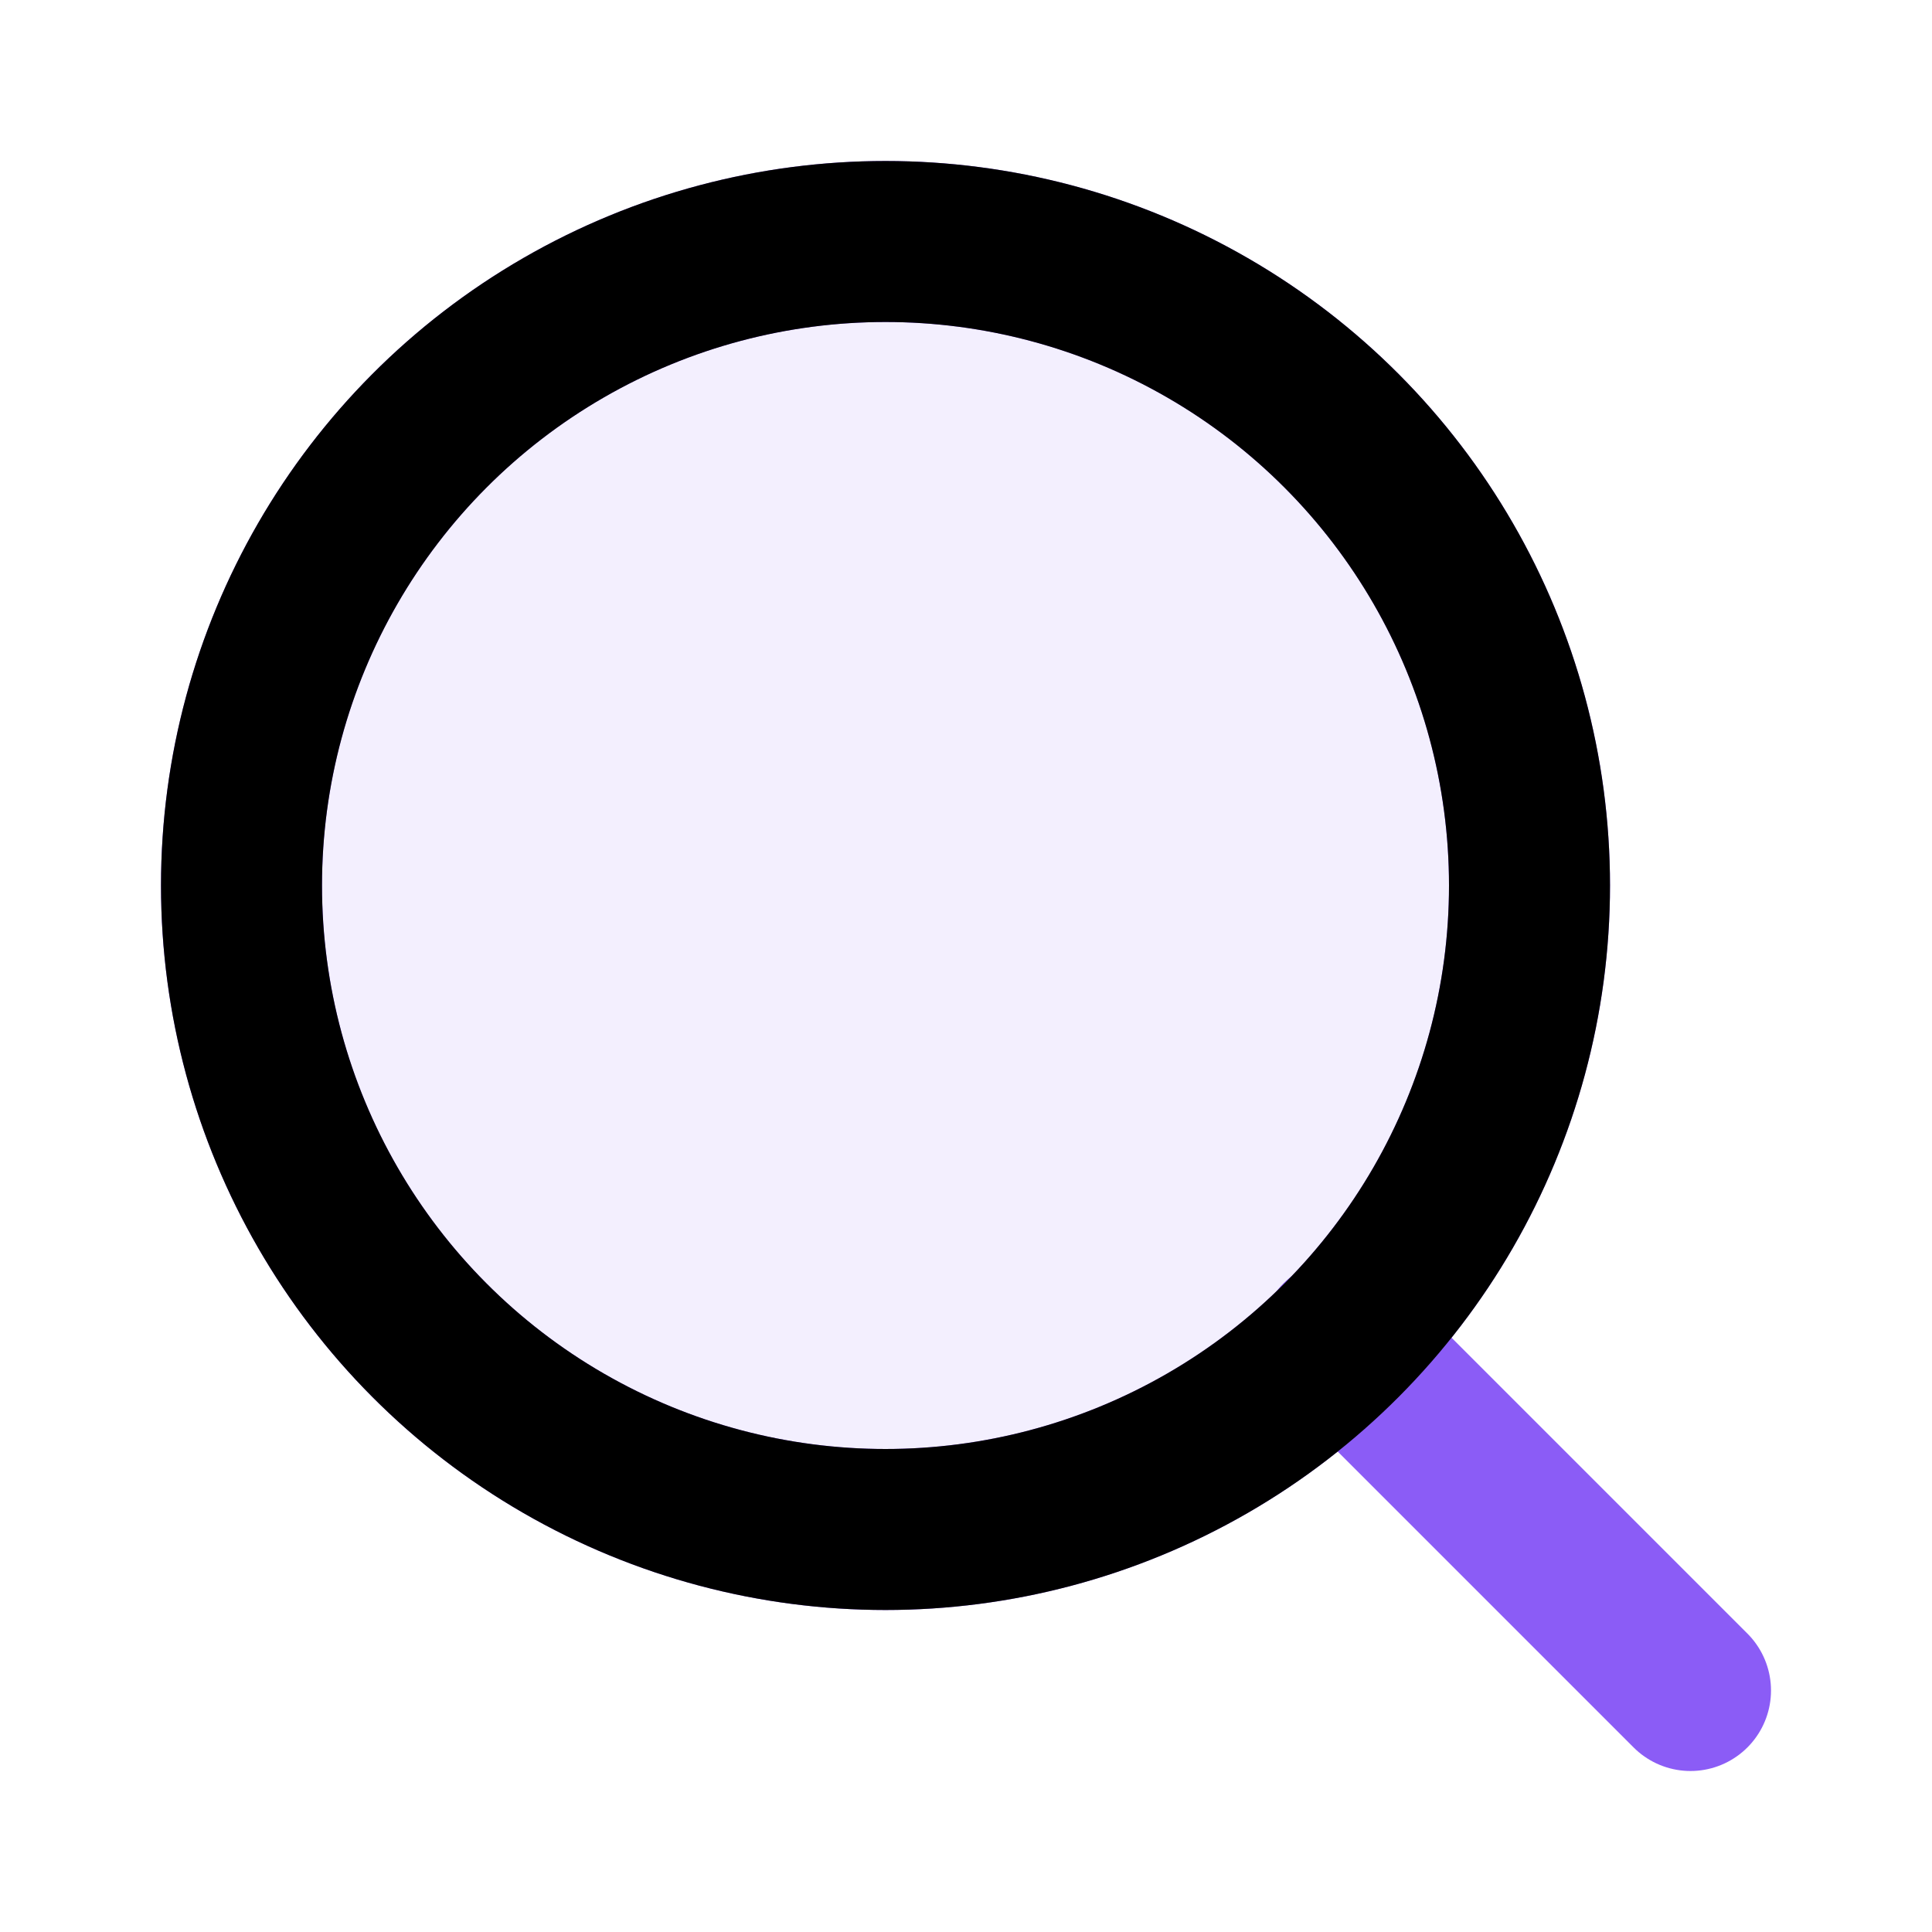
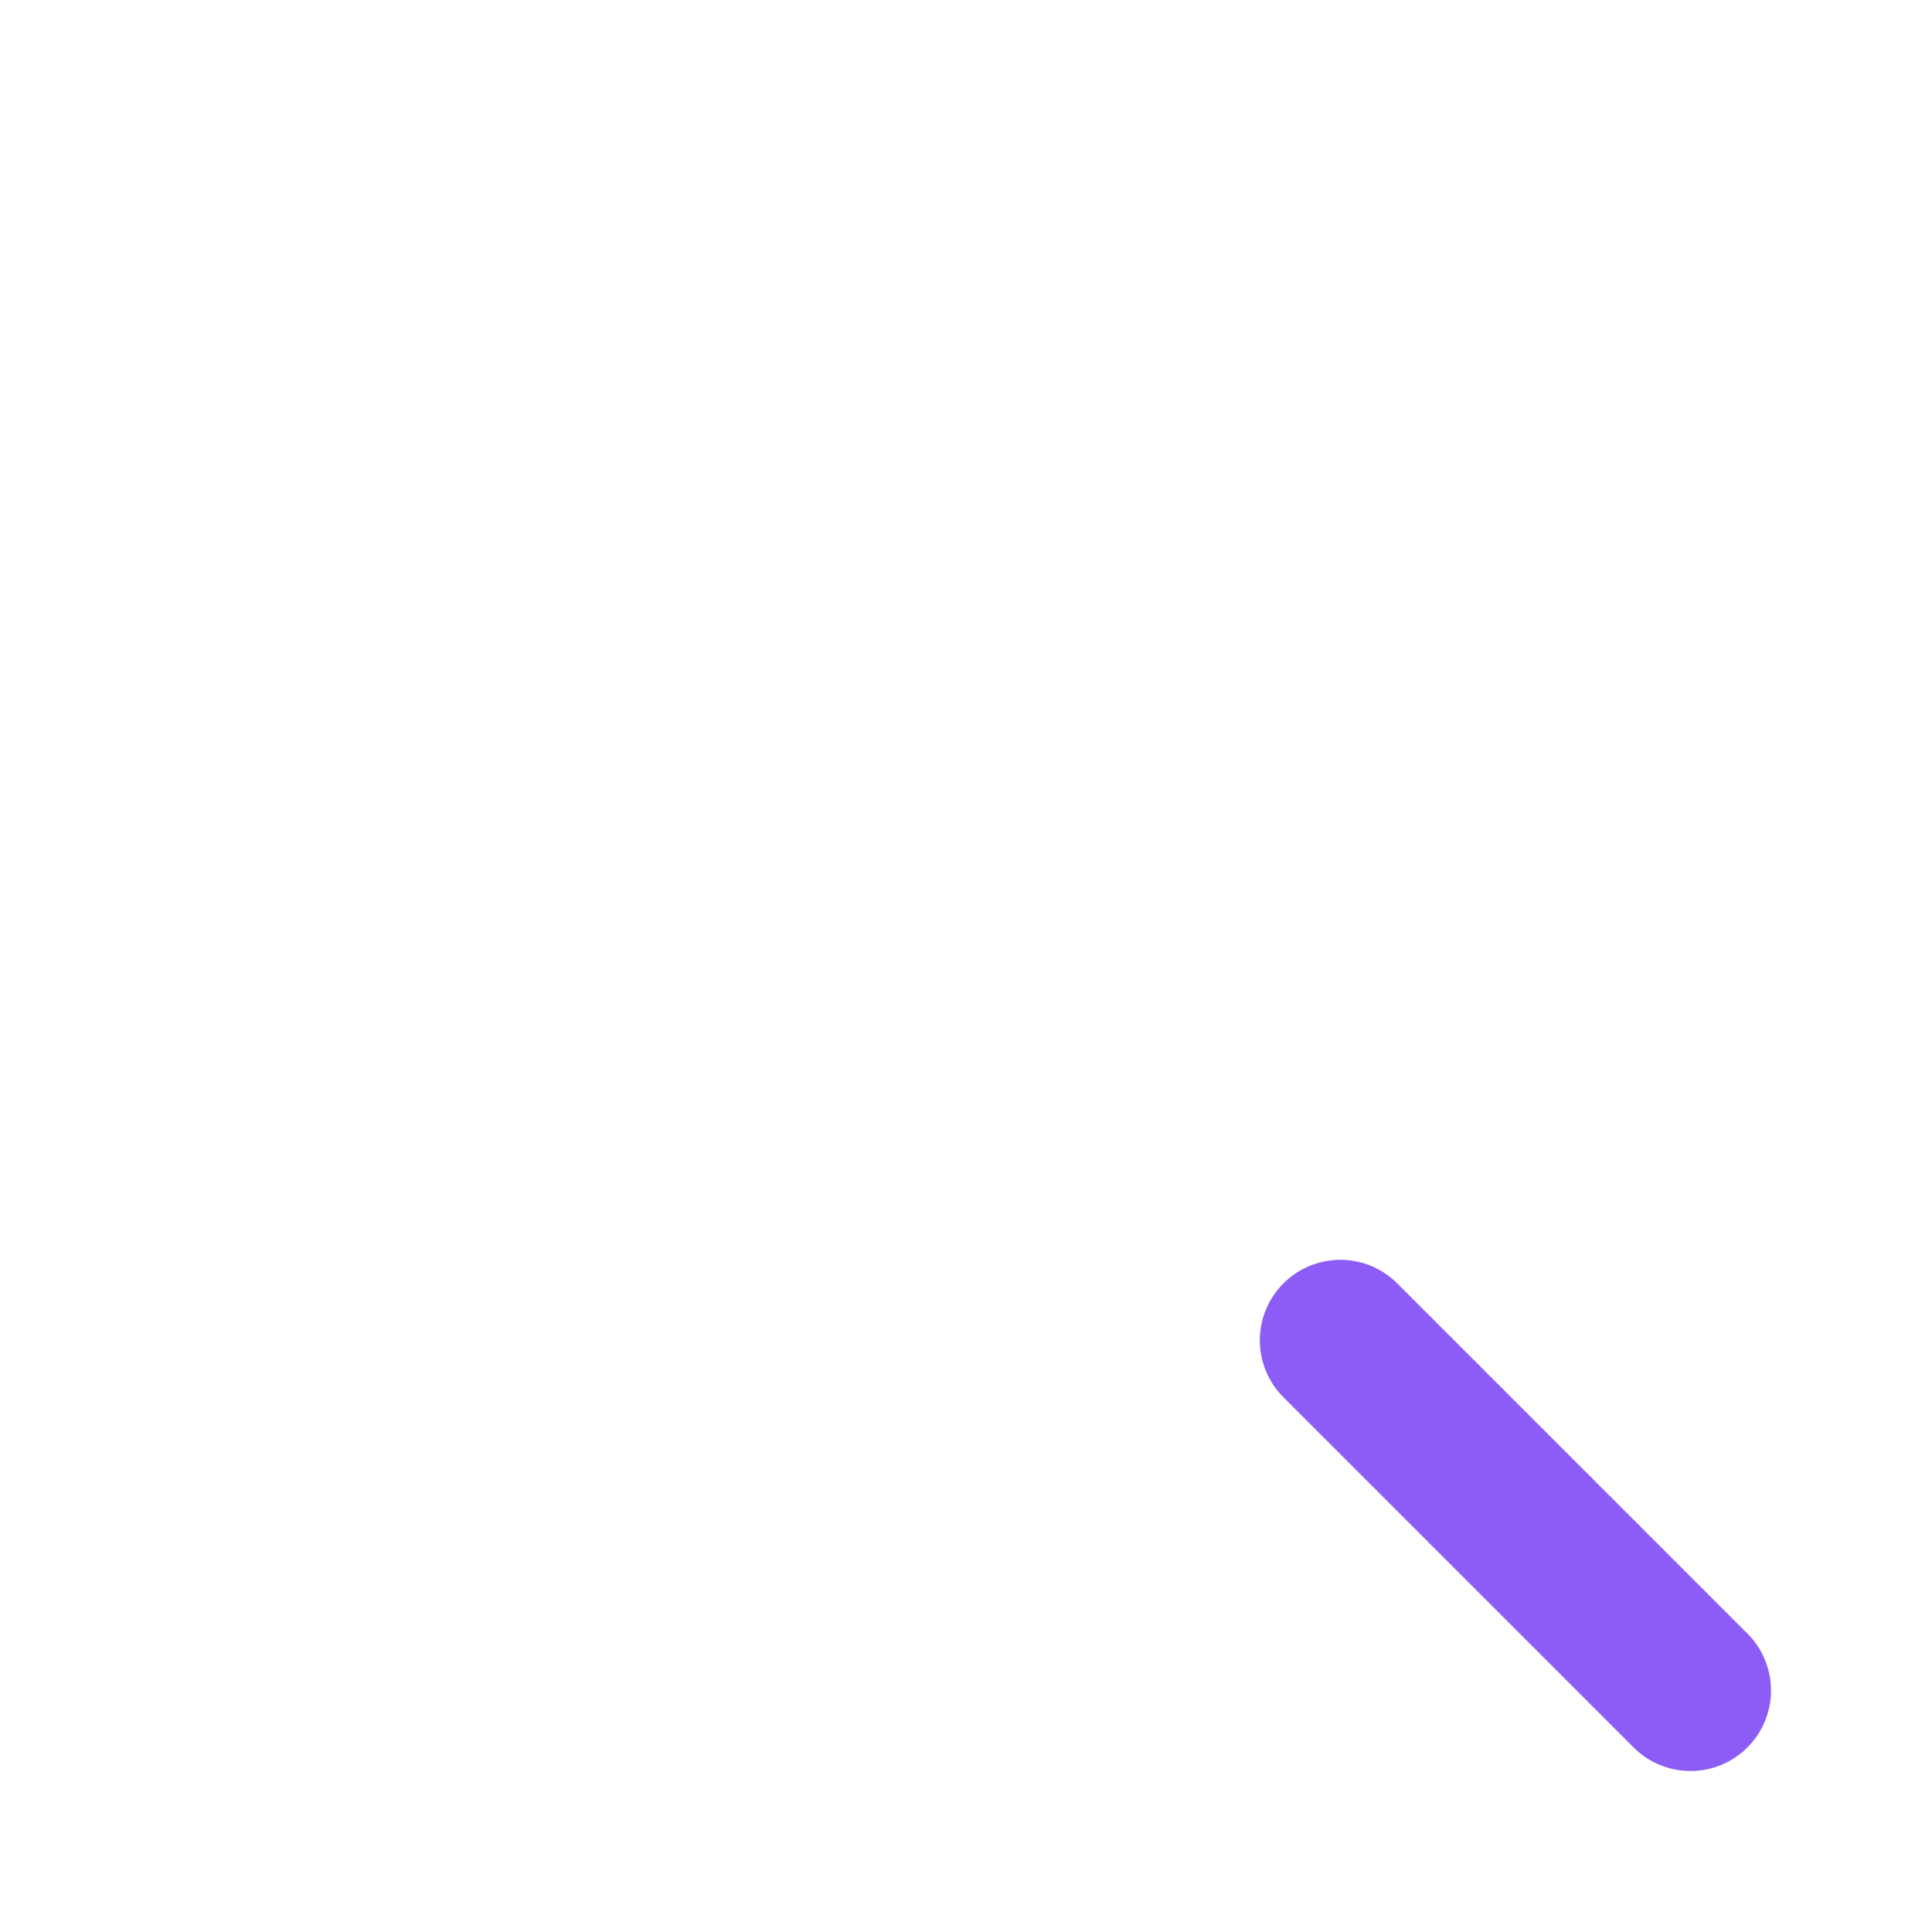
<svg xmlns="http://www.w3.org/2000/svg" viewBox="0 0 24 24" fill="none" stroke="currentColor" stroke-width="2" stroke-linecap="round" stroke-linejoin="round">
-   <circle cx="11" cy="11" r="8" stroke="#8B5CF6" fill="none" />
  <path d="m21 21-4.35-4.35" stroke="#8B5CF6" />
-   <circle cx="11" cy="11" r="8" fill="#8B5CF6" fill-opacity="0.1" />
</svg>